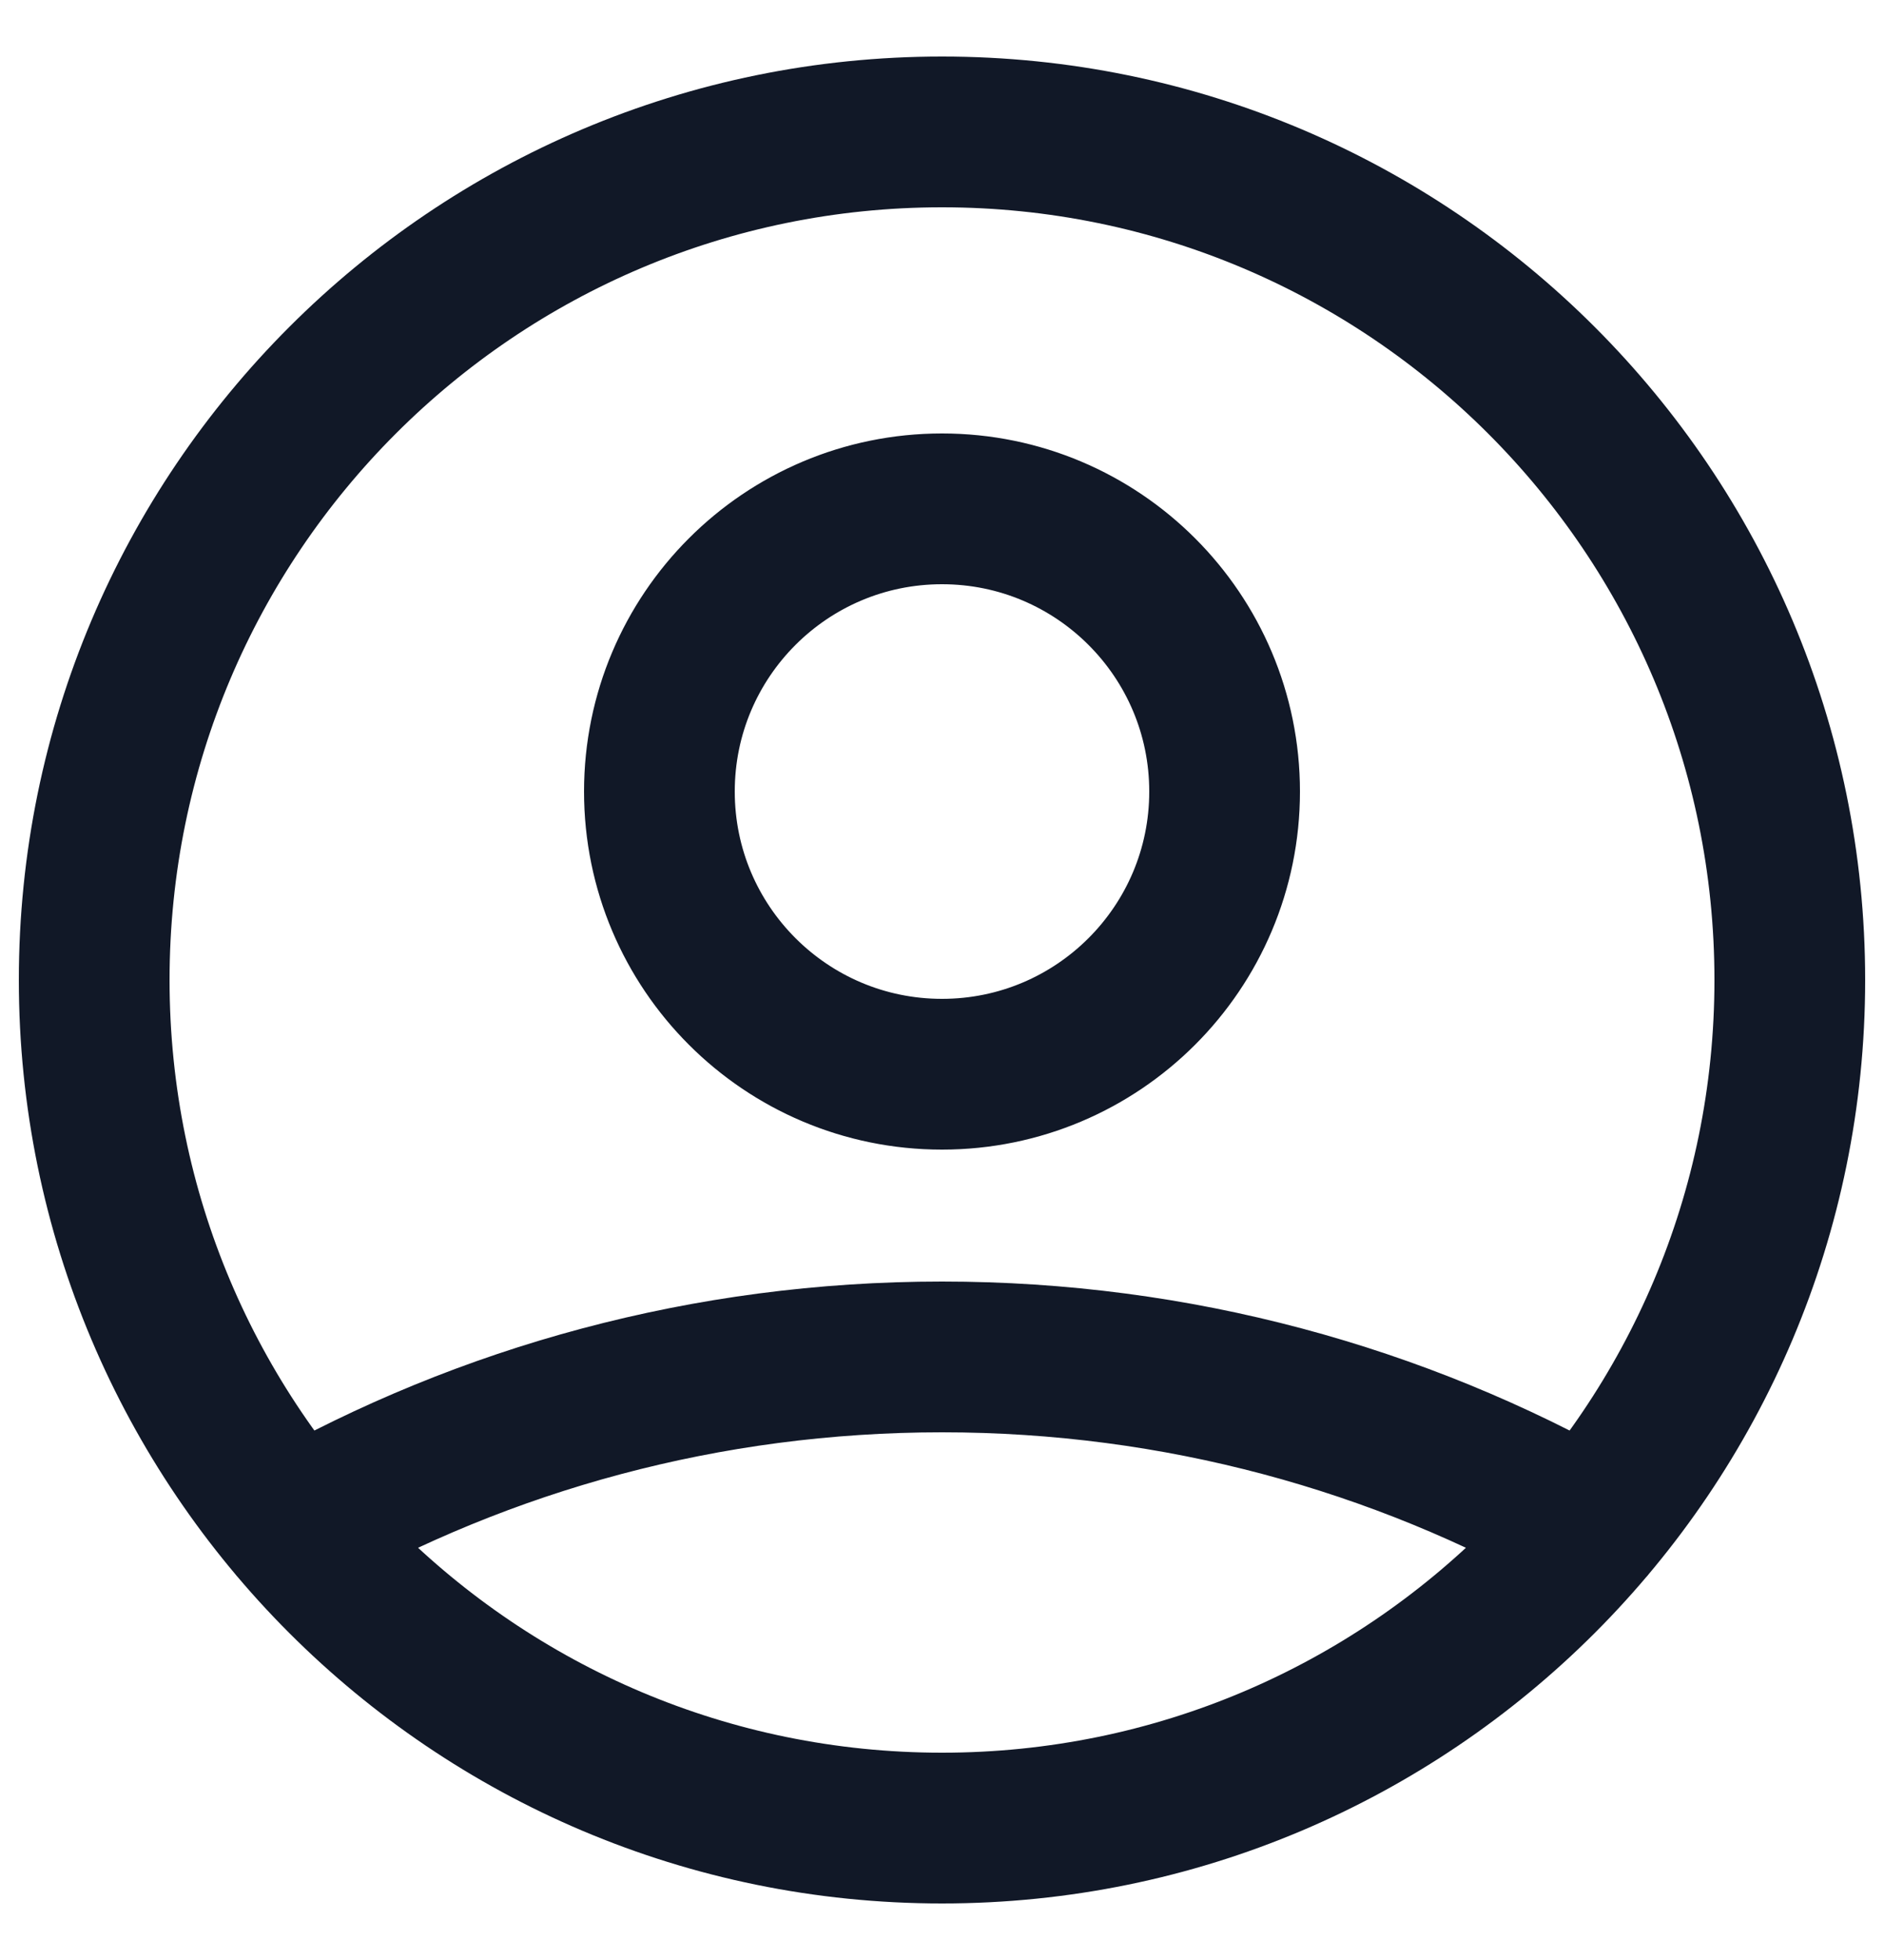
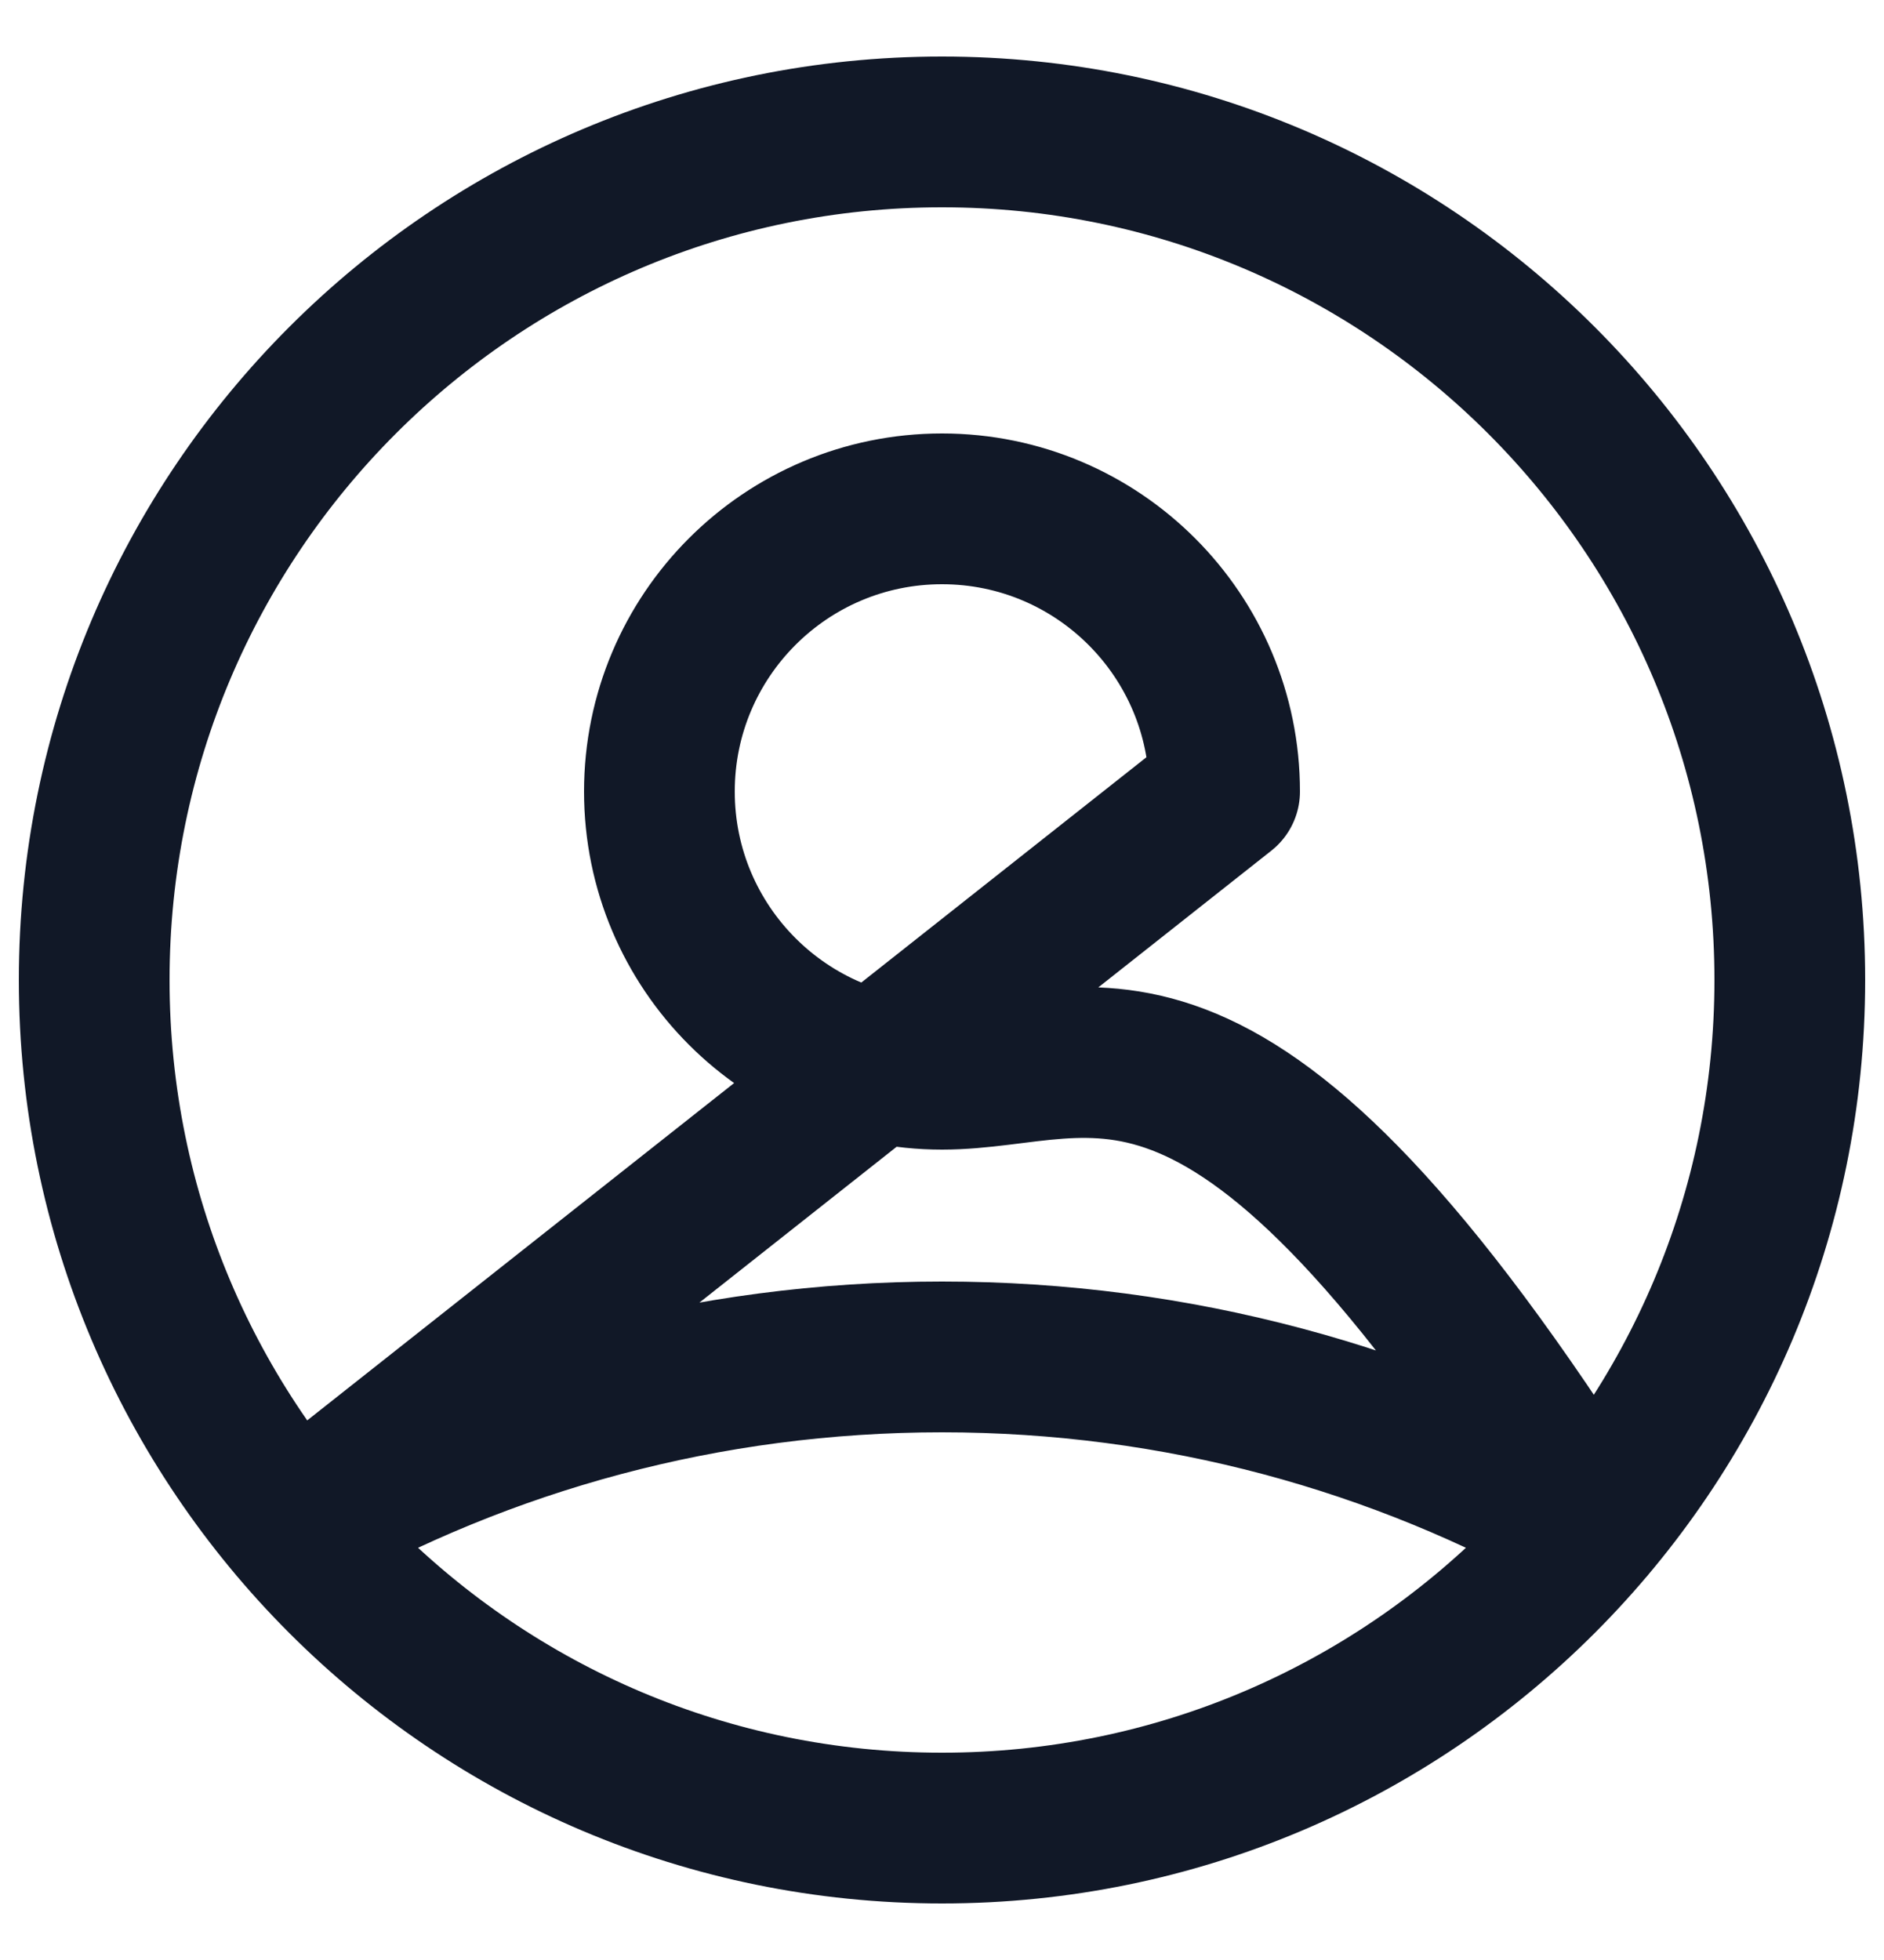
<svg xmlns="http://www.w3.org/2000/svg" width="25" height="26" viewBox="0 0 25 26" fill="none">
-   <path d="M3.901 20.255C6.441 18.819 9.375 18 12.5 18C15.625 18 18.559 18.819 21.099 20.255M16.25 10.5C16.25 12.571 14.571 14.25 12.5 14.25C10.429 14.25 8.75 12.571 8.75 10.5C8.75 8.429 10.429 6.75 12.5 6.75C14.571 6.75 16.25 8.429 16.25 10.5ZM23.75 13C23.75 19.213 18.713 24.25 12.5 24.25C6.287 24.25 1.25 19.213 1.25 13C1.25 6.787 6.287 1.75 12.5 1.75C18.713 1.75 23.75 6.787 23.75 13Z" stroke="#111827" stroke-width="2" stroke-linecap="round" stroke-linejoin="round" />
+   <path d="M3.901 20.255C6.441 18.819 9.375 18 12.5 18C15.625 18 18.559 18.819 21.099 20.255C16.25 12.571 14.571 14.25 12.5 14.25C10.429 14.25 8.75 12.571 8.75 10.5C8.75 8.429 10.429 6.75 12.5 6.75C14.571 6.75 16.25 8.429 16.25 10.5ZM23.75 13C23.75 19.213 18.713 24.25 12.5 24.25C6.287 24.25 1.25 19.213 1.25 13C1.25 6.787 6.287 1.75 12.5 1.75C18.713 1.75 23.75 6.787 23.75 13Z" stroke="#111827" stroke-width="2" stroke-linecap="round" stroke-linejoin="round" />
</svg>